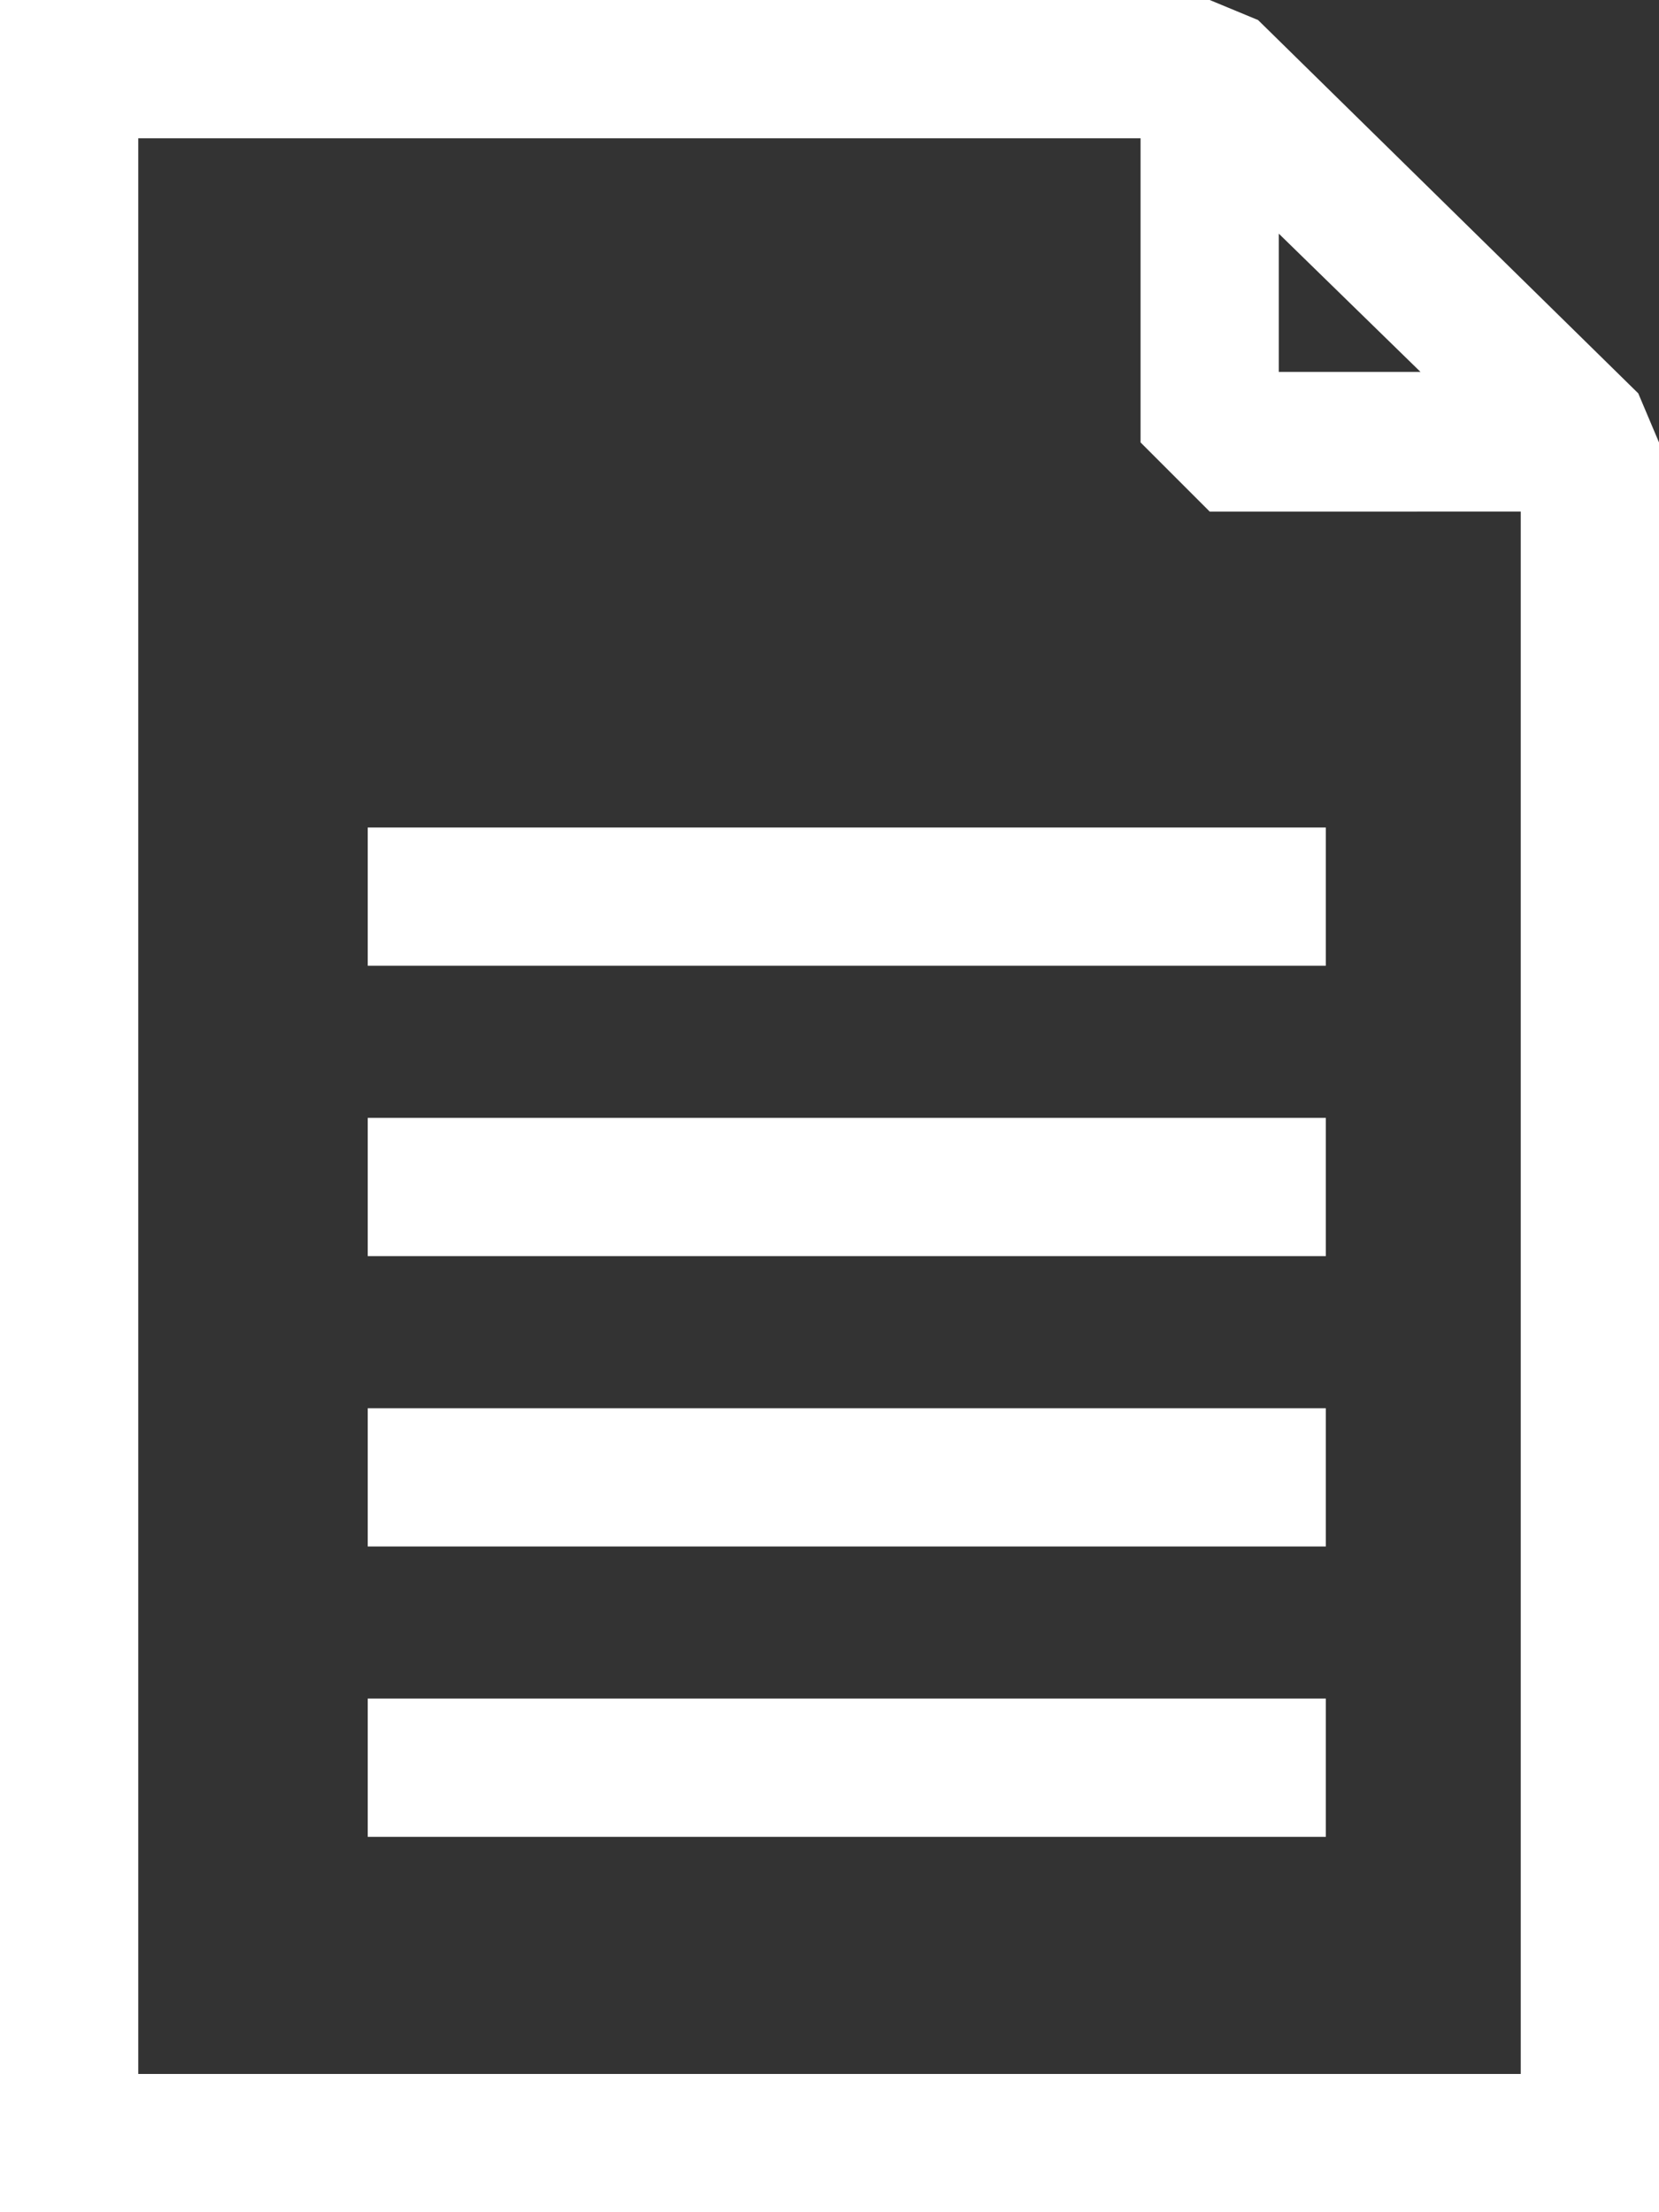
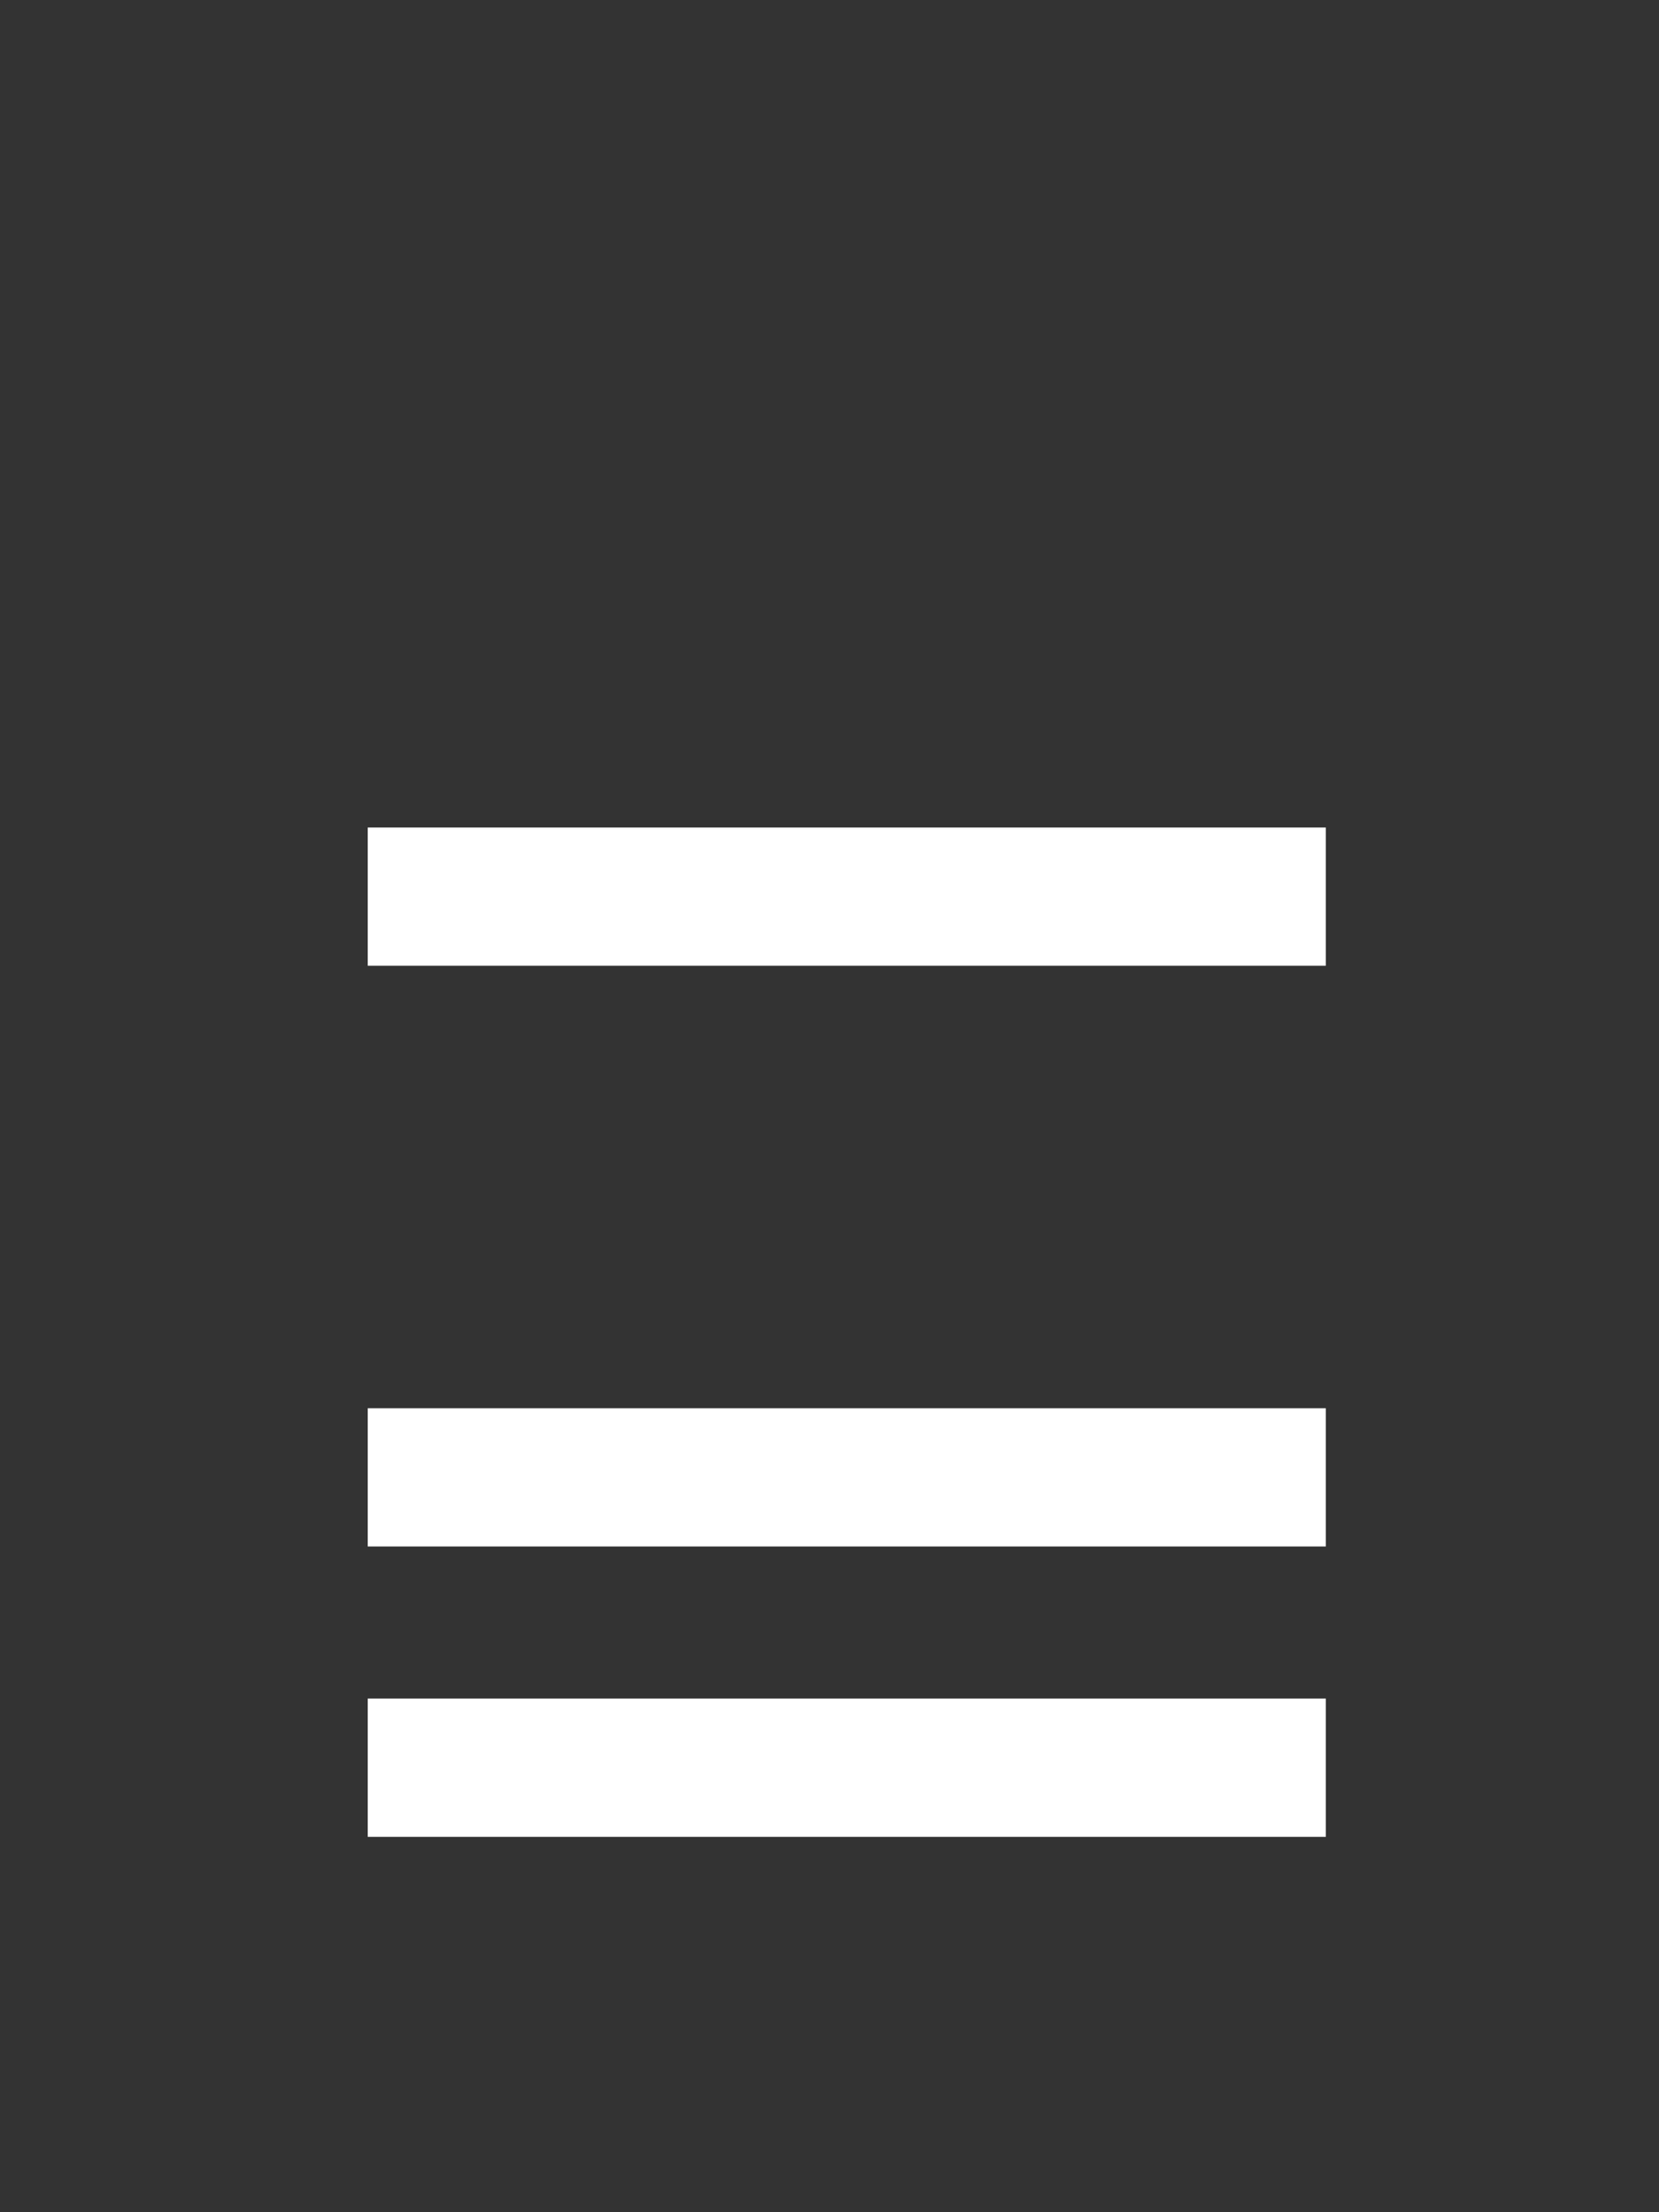
<svg xmlns="http://www.w3.org/2000/svg" id="レイヤー_1" data-name="レイヤー 1" viewBox="0 0 24 32">
  <rect x="0" y="0" width="24" height="32" fill="#333333" stroke="none" />
  <defs>
    <style>.cls-1{fill:#fff;}</style>
  </defs>
  <title>icon_memo_white</title>
-   <path class="cls-1" d="M23.7,5.69,18.2.29,17.5,0H0V32H24V6.4ZM18.5,3.38l2.05,2H18.5ZM2,30V2H16.5V6.4l1,1H22V30Z" />
-   <rect class="cls-1" x="5.32" y="16.17" width="13.86" height="2" />
  <rect class="cls-1" x="5.32" y="11.97" width="13.86" height="2" />
  <rect class="cls-1" x="5.32" y="20.37" width="13.86" height="2" />
  <rect class="cls-1" x="5.32" y="24.57" width="13.86" height="2" />
</svg>